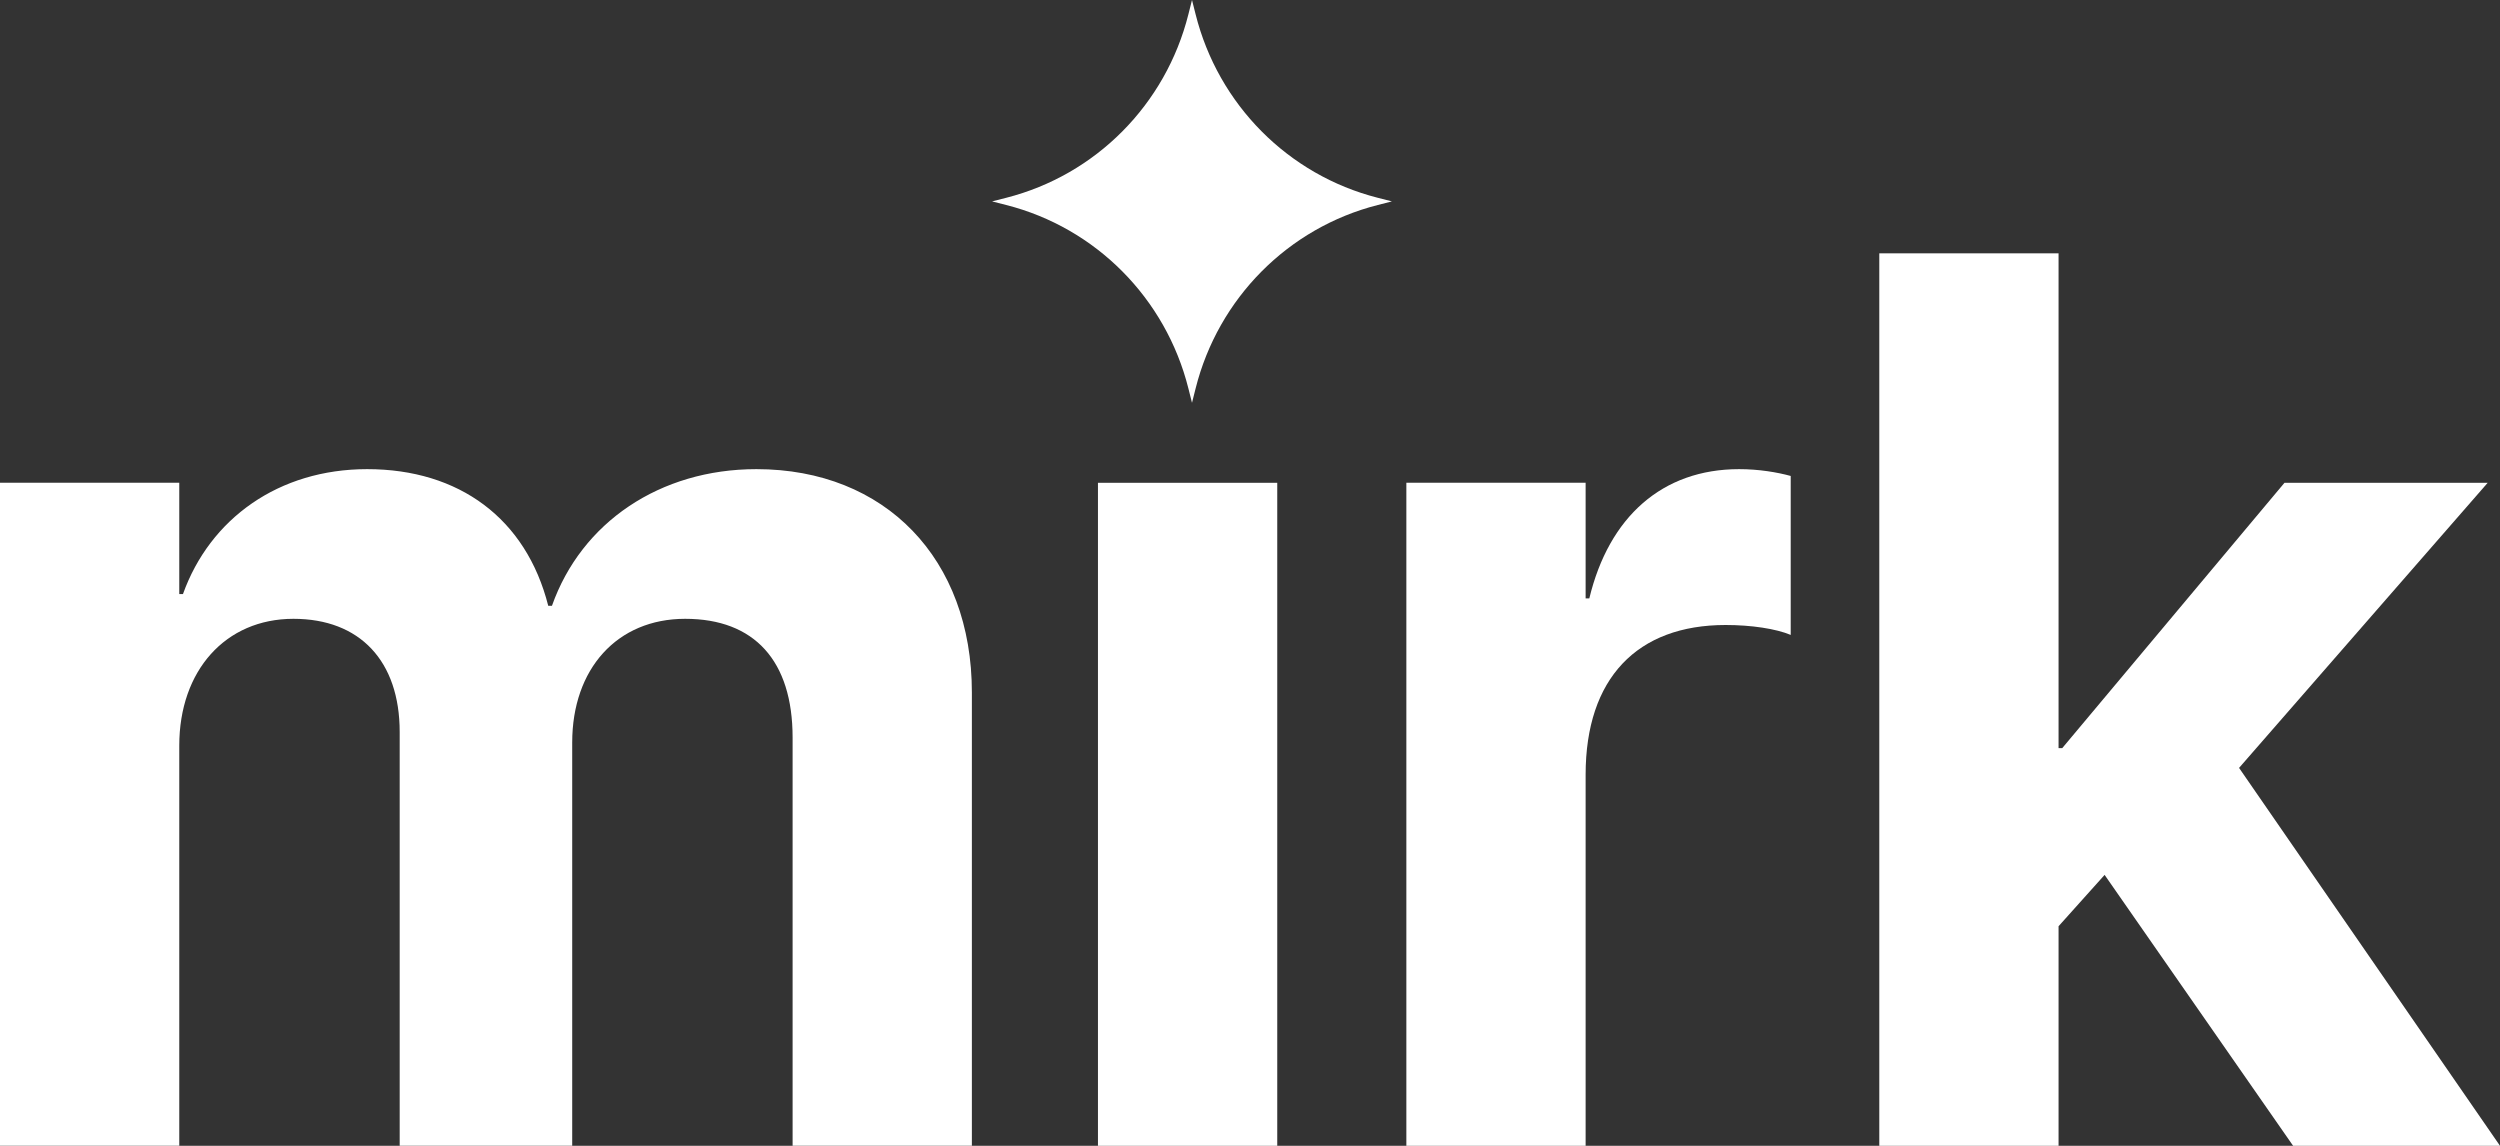
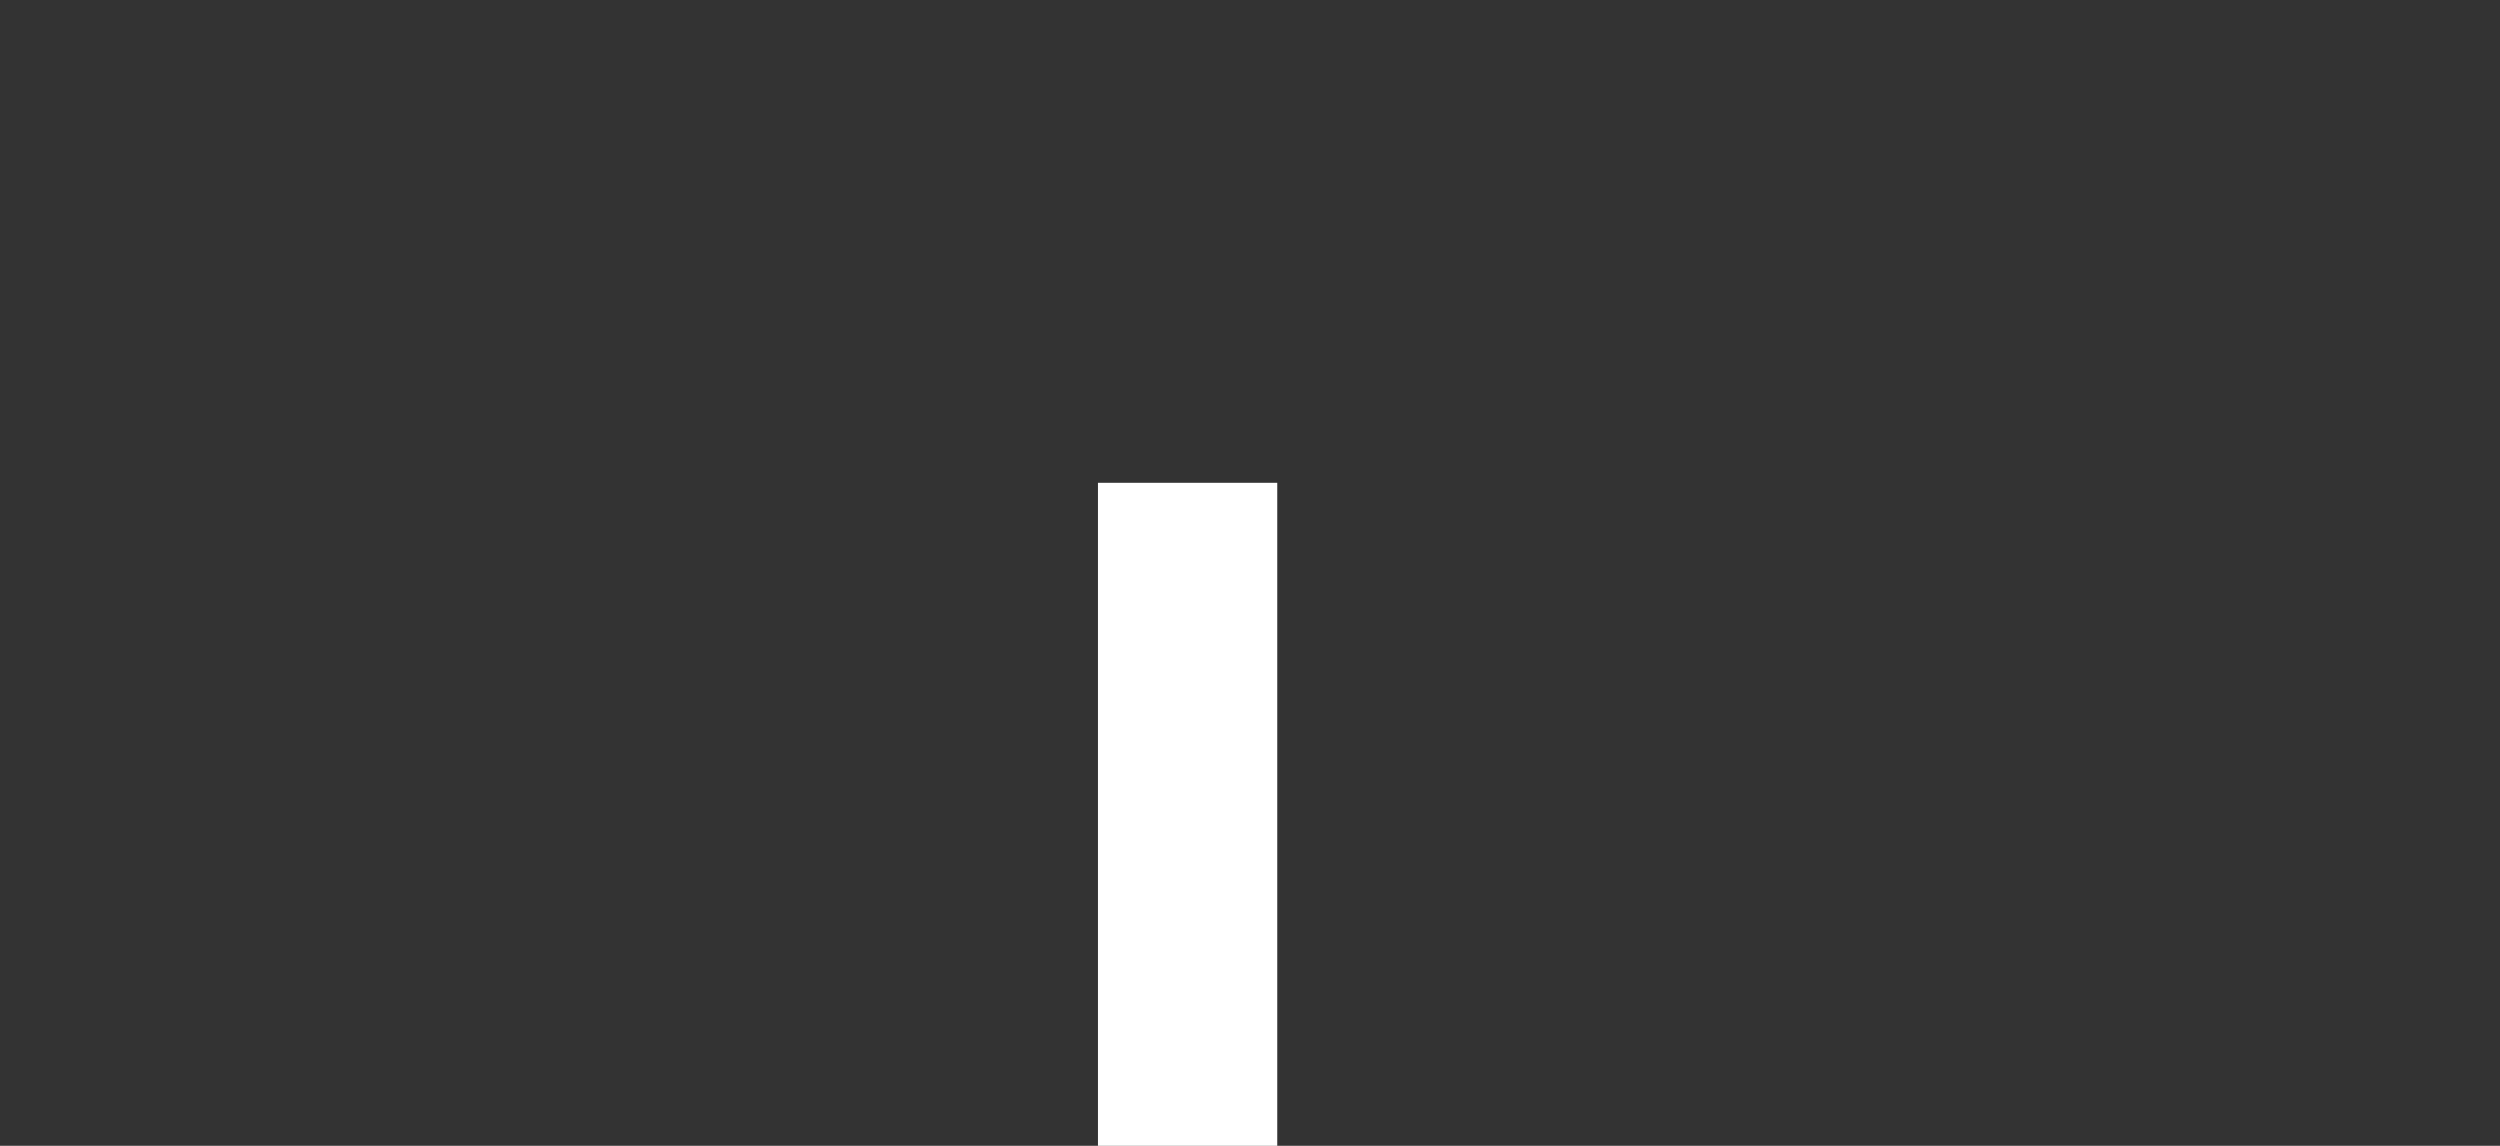
<svg xmlns="http://www.w3.org/2000/svg" width="120" height="55" viewBox="0 0 120 55" fill="none">
  <rect x="0" y="0" width="120" height="55" fill="#333333" stroke="none" />
-   <path d="M57.216 0L57.389 0.687C58.476 5.017 61.832 8.397 66.13 9.493L66.812 9.667L66.13 9.841C61.832 10.936 58.476 14.317 57.389 18.646L57.216 19.334L57.043 18.646C55.956 14.317 52.6 10.936 48.302 9.841L47.62 9.667L48.302 9.493C52.6 8.397 55.956 5.017 57.043 0.687L57.216 0Z" fill="white" />
-   <path d="M90.206 54.998V12.16H98.811V35.909H98.988L109.656 23.173H119.41L107.475 36.859L120 54.998H110.069L101.021 41.995L98.811 44.459V54.998H90.206Z" fill="white" />
-   <path d="M67.505 54.998V23.172H76.11V28.724H76.287C77.23 24.805 79.794 22.519 83.478 22.519C84.421 22.519 85.305 22.668 85.954 22.846V30.476C85.246 30.179 84.067 30 82.83 30C78.586 30 76.11 32.554 76.11 37.185V54.998H67.505Z" fill="white" />
  <path d="M52.702 55V23.175H61.308V55H52.702Z" fill="white" />
-   <path d="M0 54.996V23.172H8.605V28.516H8.782C10.079 24.894 13.379 22.519 17.623 22.519C22.043 22.519 25.256 24.894 26.316 29.08H26.493C27.908 25.072 31.68 22.519 36.307 22.519C42.495 22.519 46.65 26.824 46.65 33.236V54.996H38.045V35.403C38.045 31.722 36.218 29.703 32.888 29.703C29.617 29.703 27.466 32.108 27.466 35.641V54.996H19.185V35.136C19.185 31.722 17.269 29.703 14.086 29.703C10.815 29.703 8.605 32.197 8.605 35.789V54.996H0Z" fill="white" />
</svg>